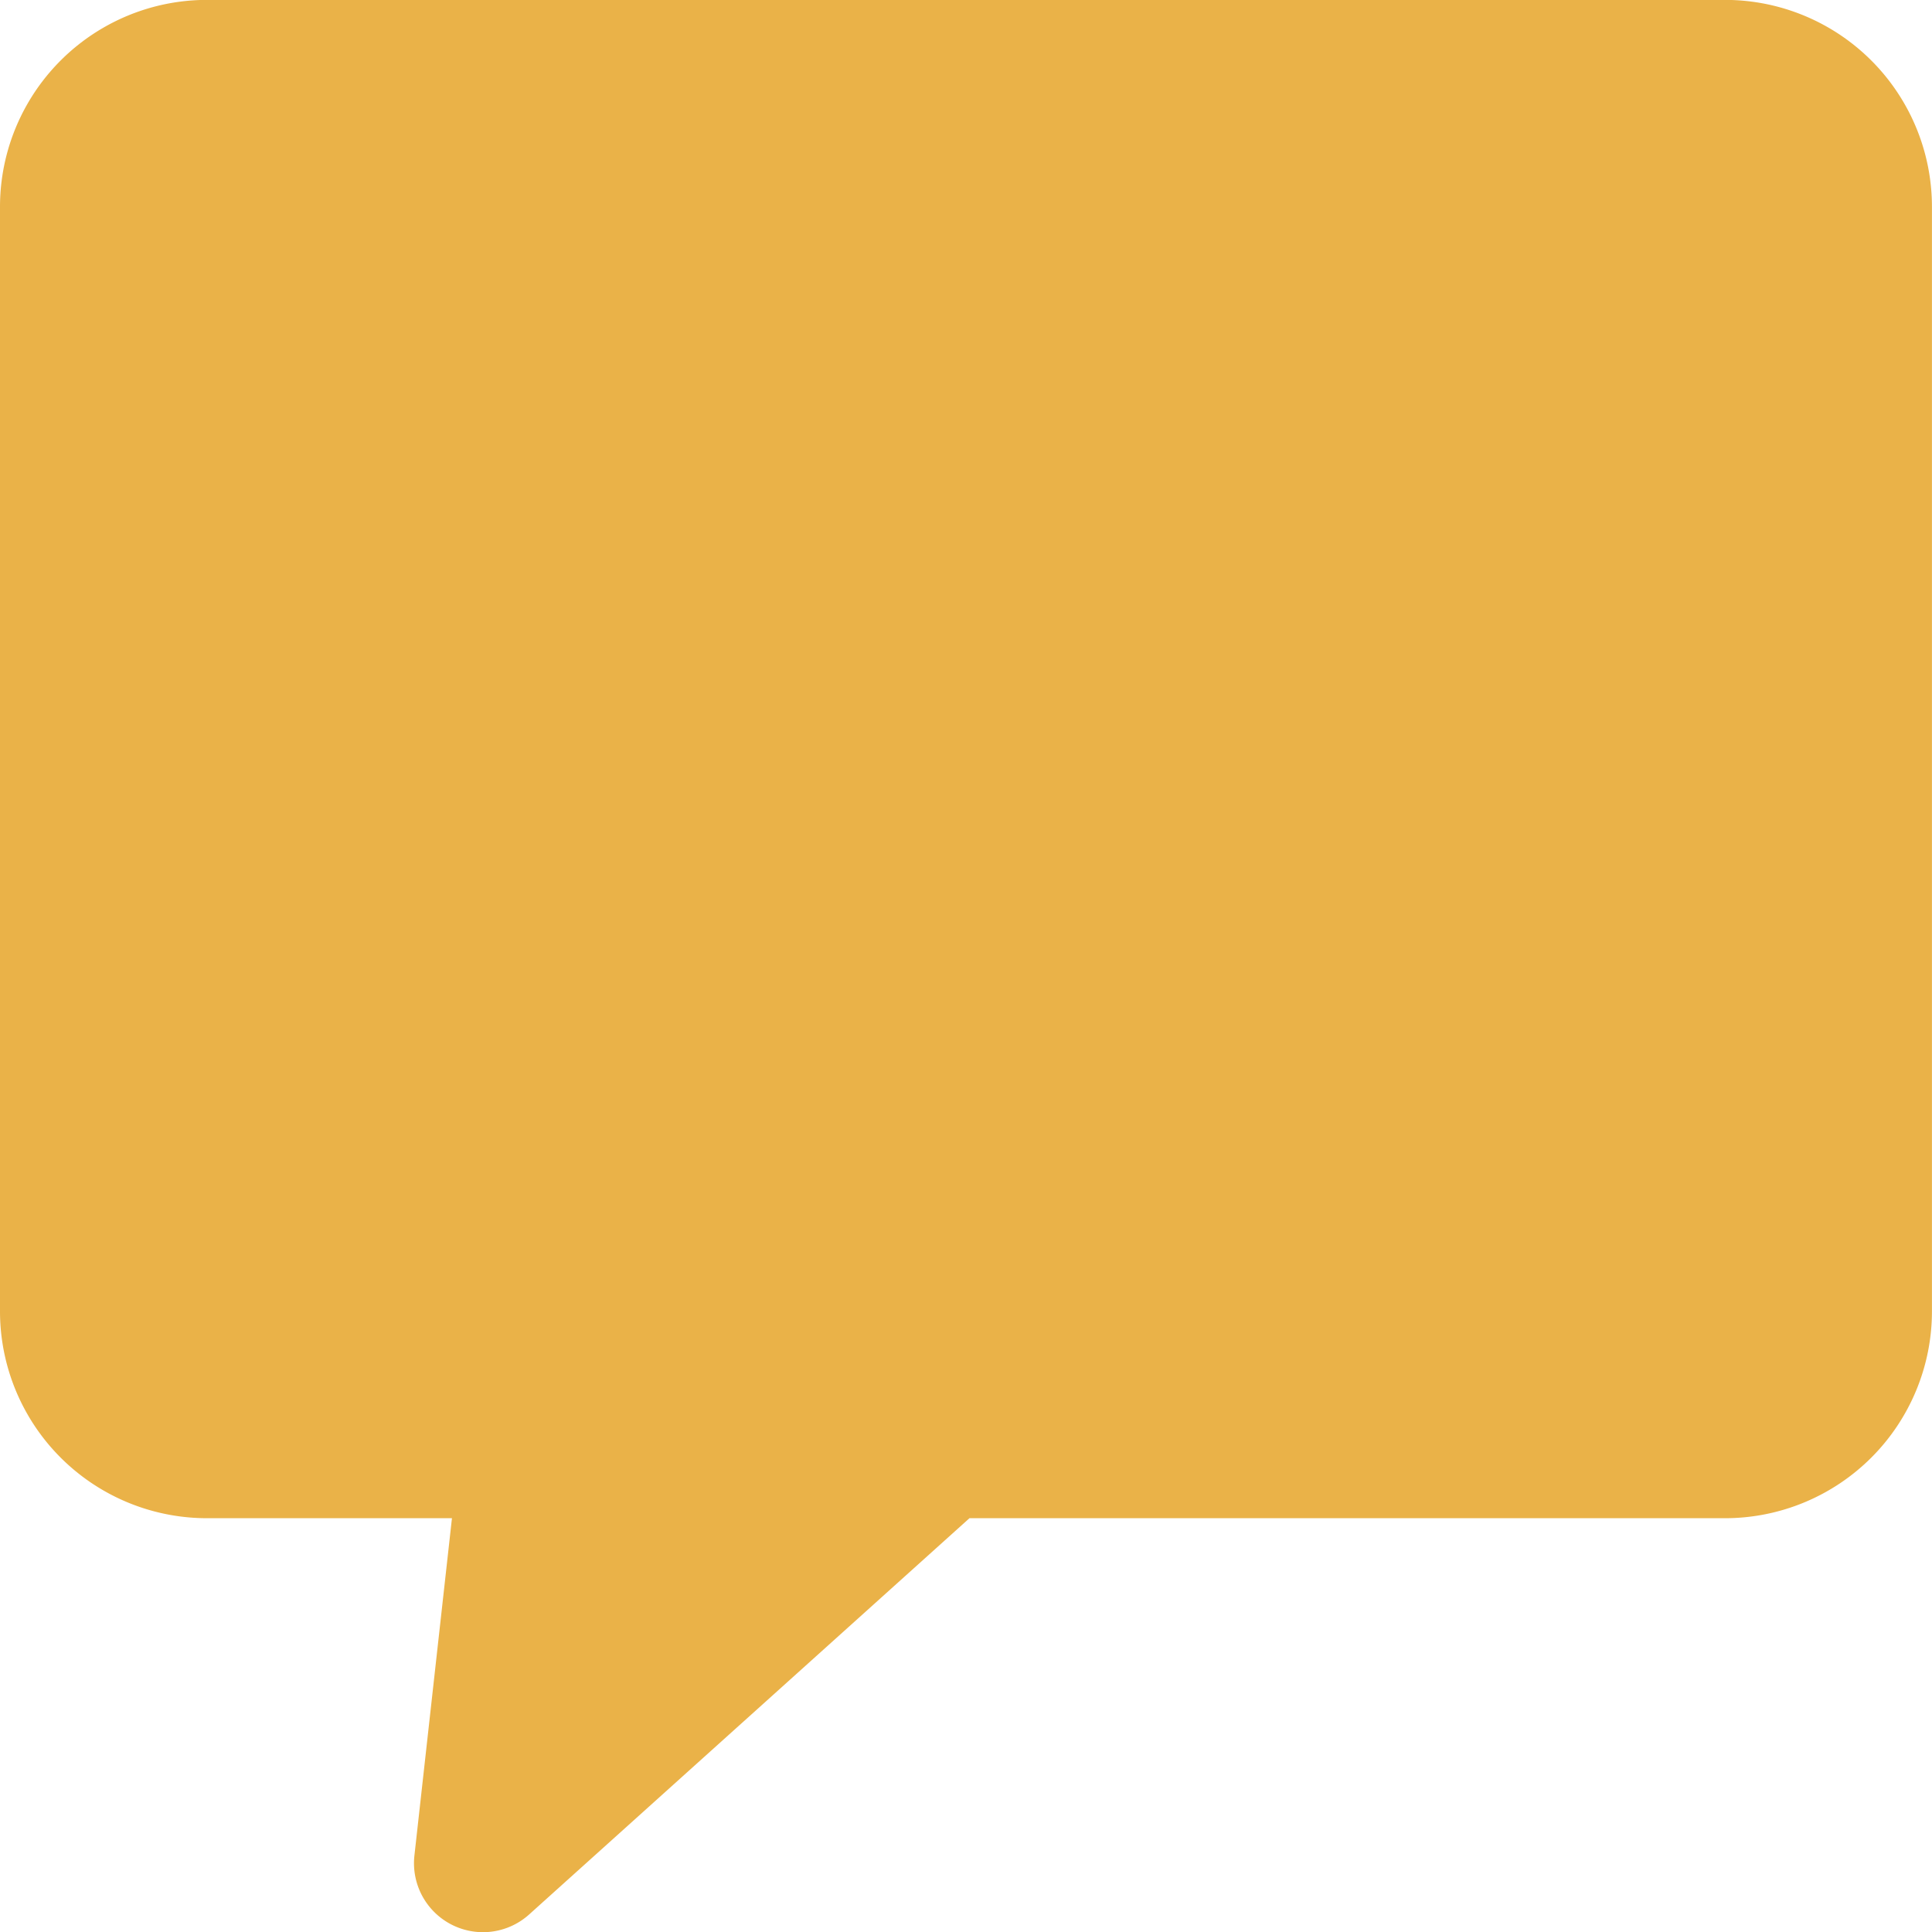
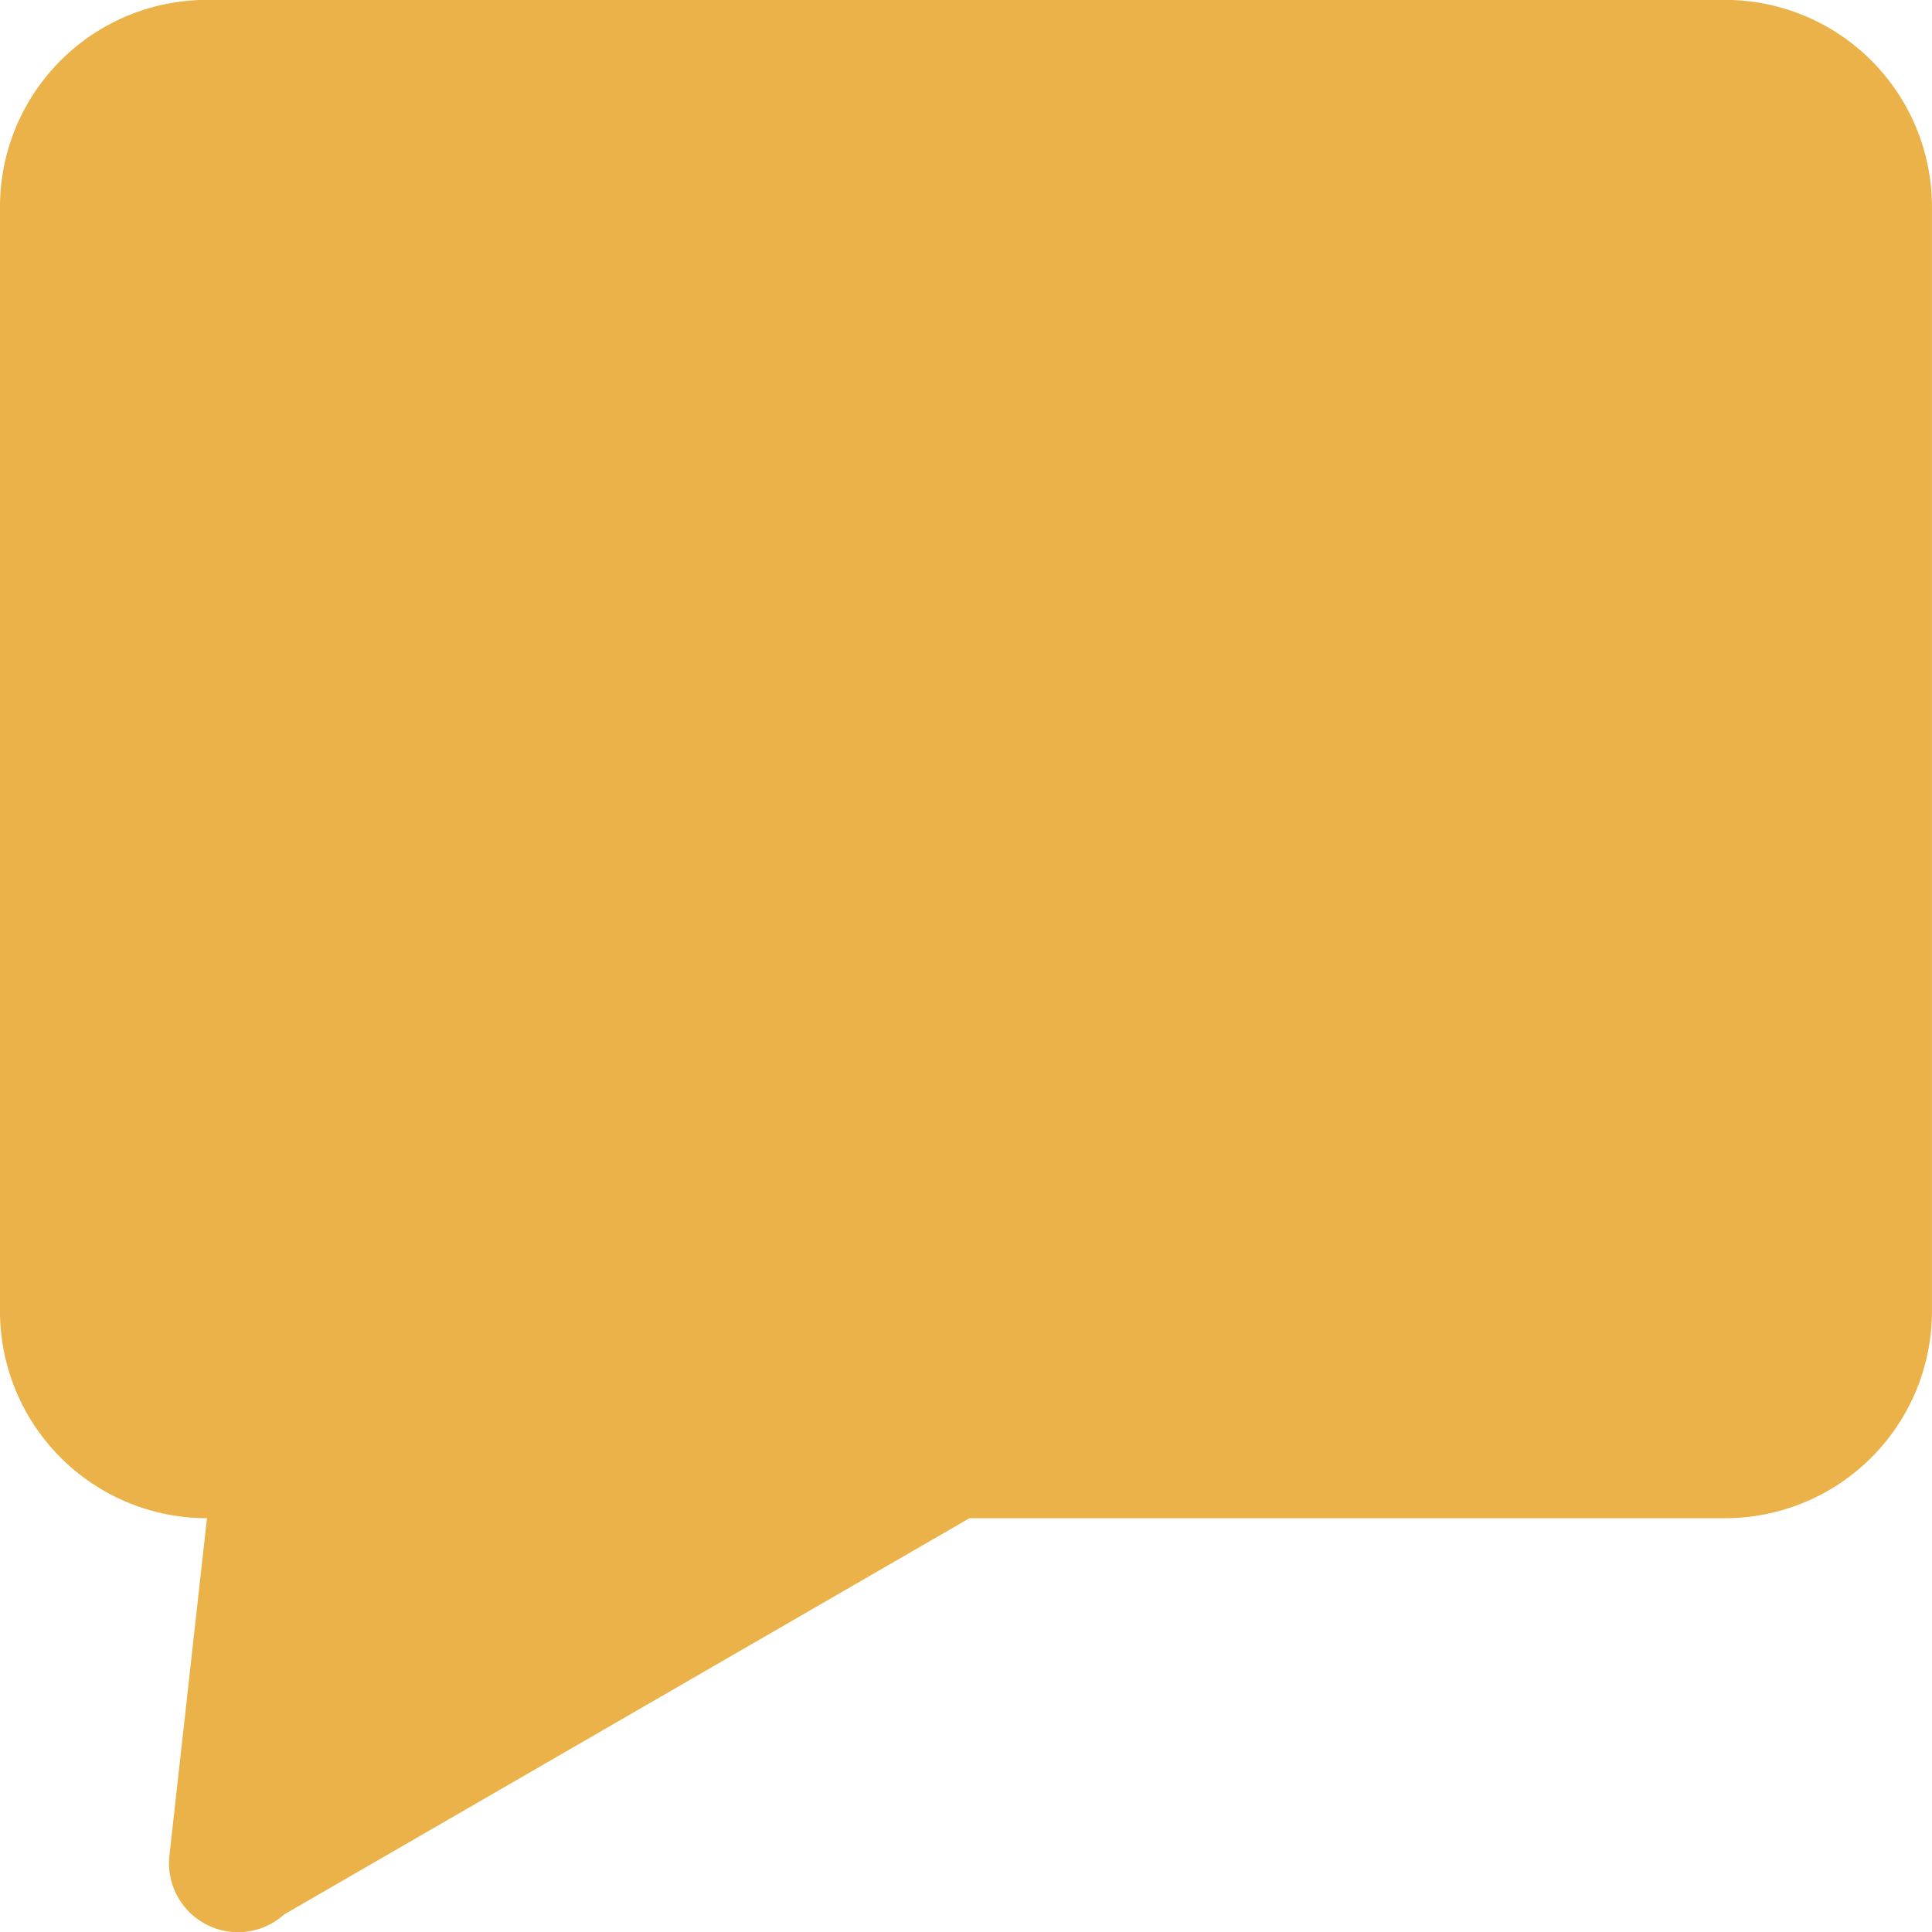
<svg xmlns="http://www.w3.org/2000/svg" width="37.665" height="37.665" viewBox="0 0 37.665 37.665">
  <g transform="translate(0 -0.002)">
    <g data-name="Group 2377" transform="translate(0 0.002)">
-       <path data-name="Path 5537" d="M33.629,0H4.035A4.035,4.035,0,0,0,0,4.037V25.56A4.035,4.035,0,0,0,4.035,29.6H8.811l-.732,6.578a1.345,1.345,0,0,0,2.237,1.147L18.9,29.6H33.629a4.035,4.035,0,0,0,4.035-4.035V4.037A4.035,4.035,0,0,0,33.629,0Z" transform="translate(0 -0.002)" fill="#eab248" />
+       <path data-name="Path 5537" d="M33.629,0H4.035A4.035,4.035,0,0,0,0,4.037V25.56A4.035,4.035,0,0,0,4.035,29.6l-.732,6.578a1.345,1.345,0,0,0,2.237,1.147L18.9,29.6H33.629a4.035,4.035,0,0,0,4.035-4.035V4.037A4.035,4.035,0,0,0,33.629,0Z" transform="translate(0 -0.002)" fill="#eab248" />
    </g>
  </g>
</svg>